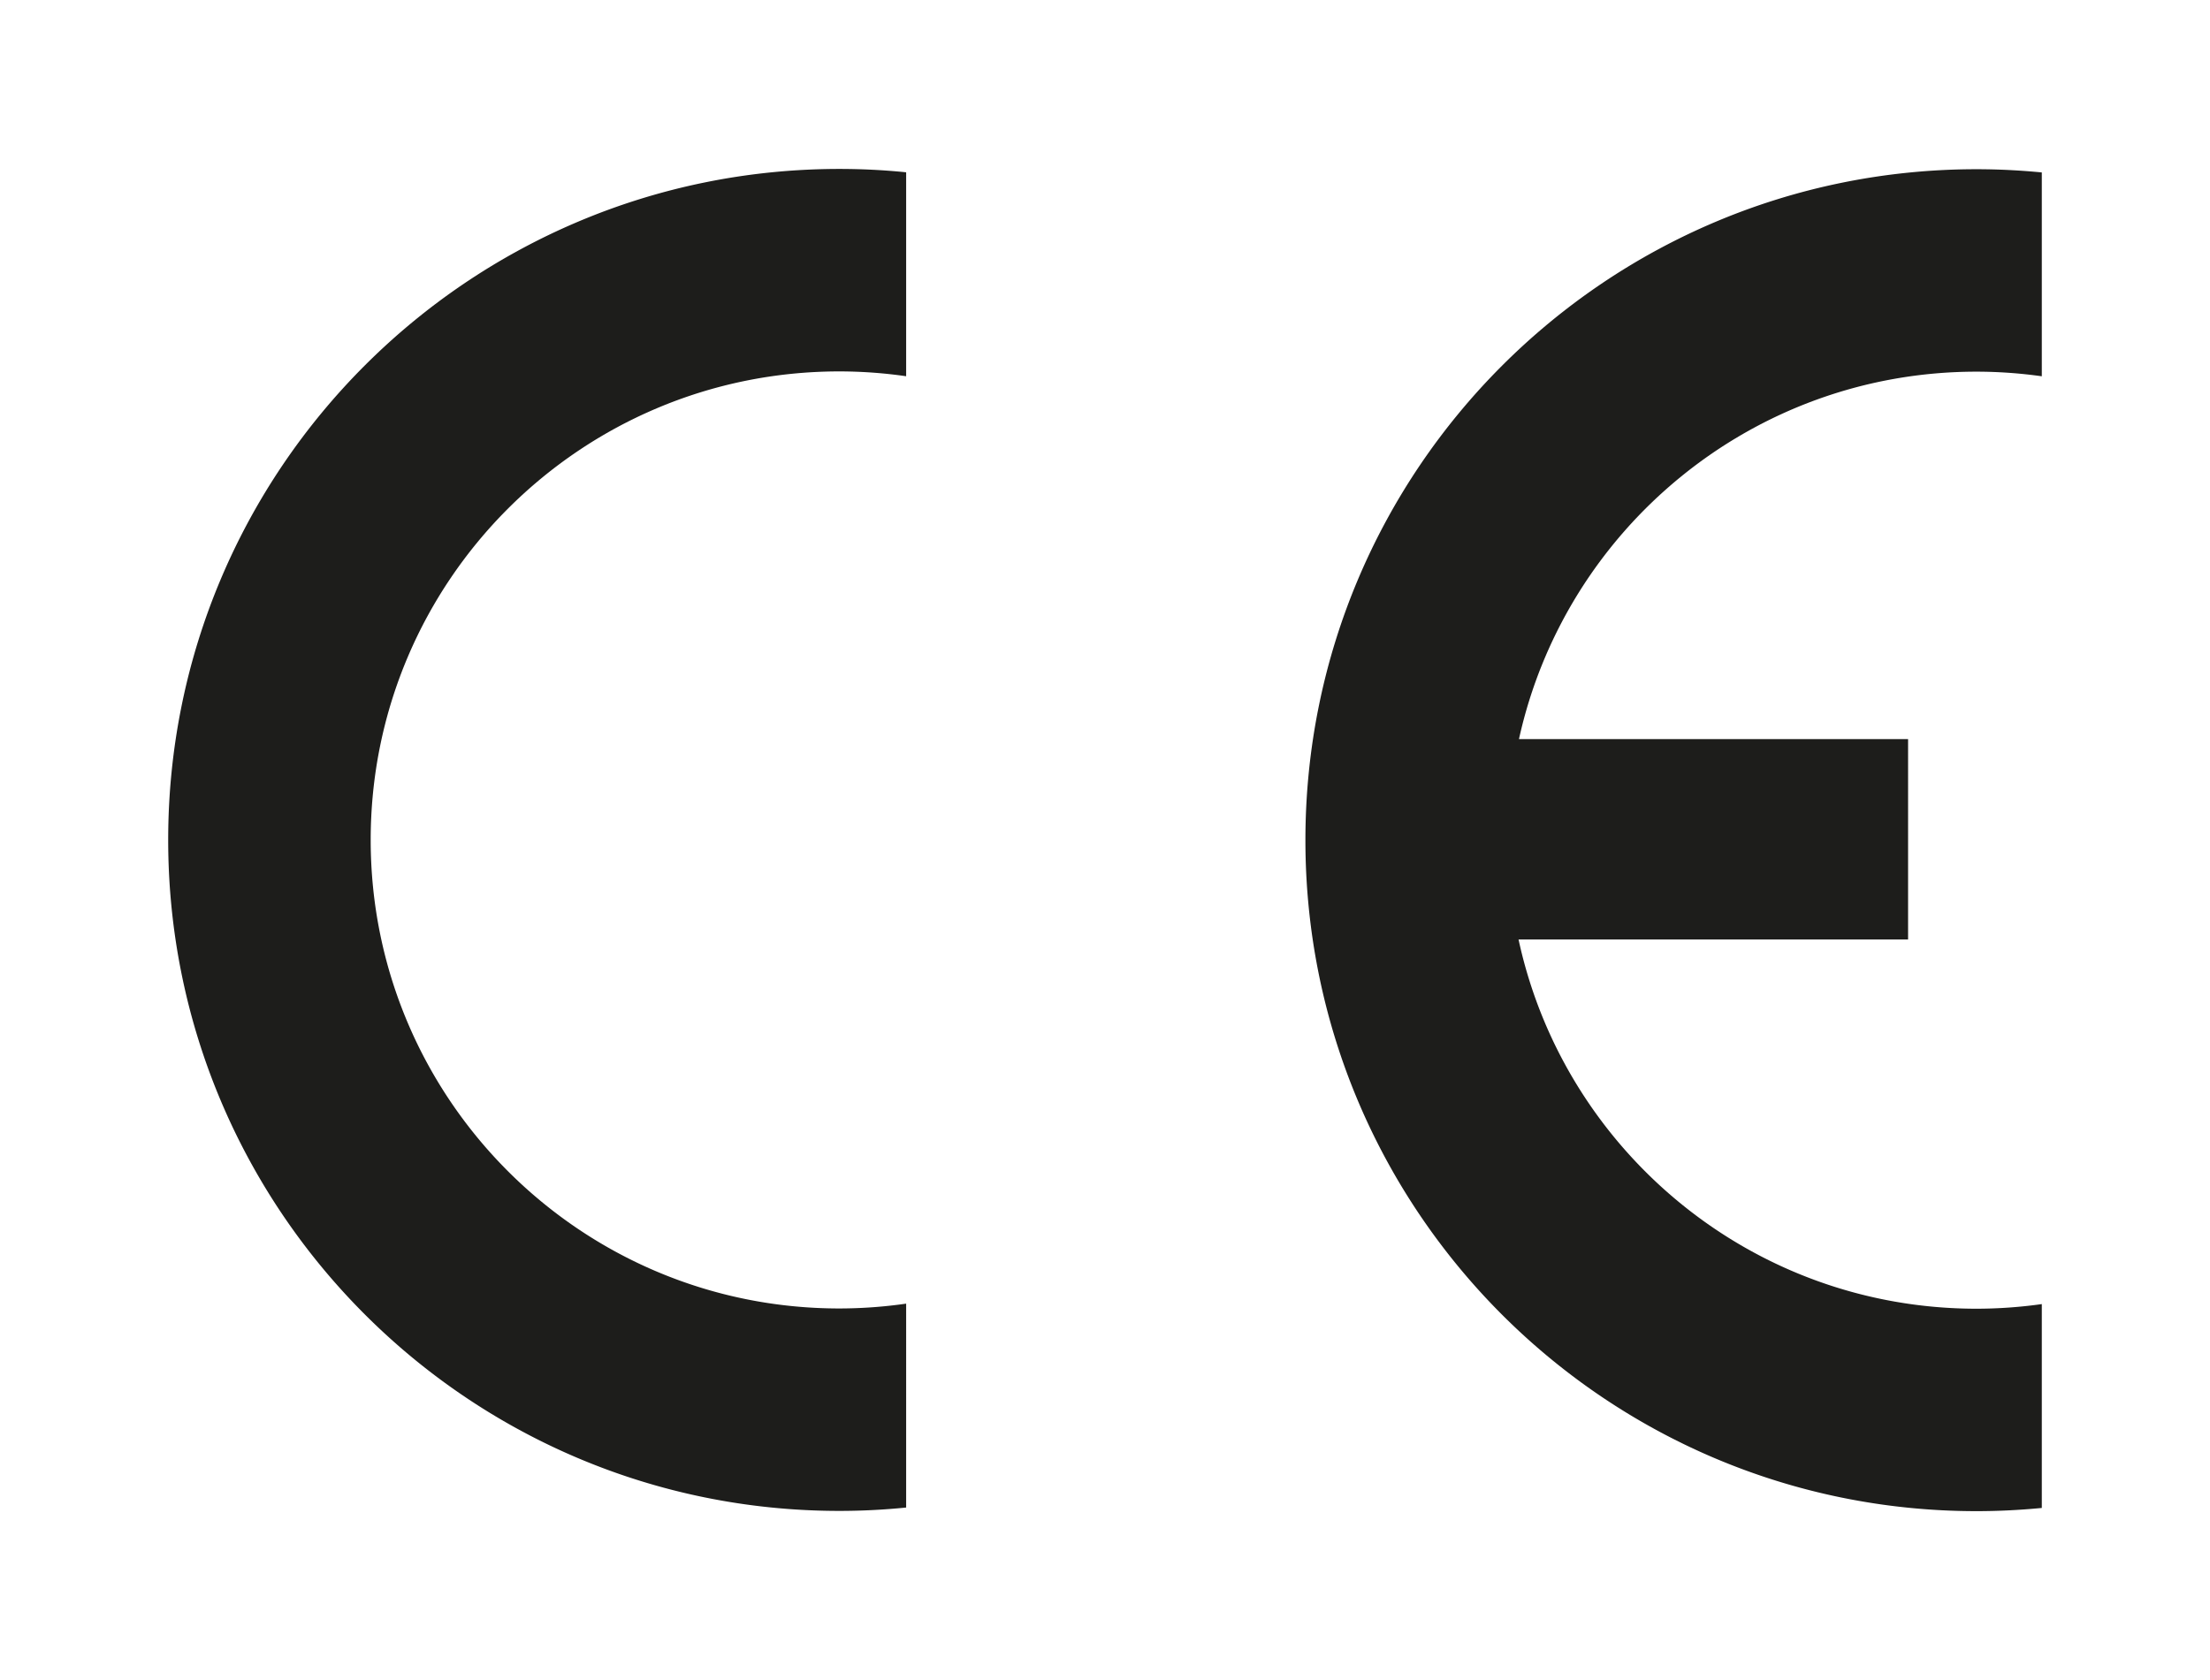
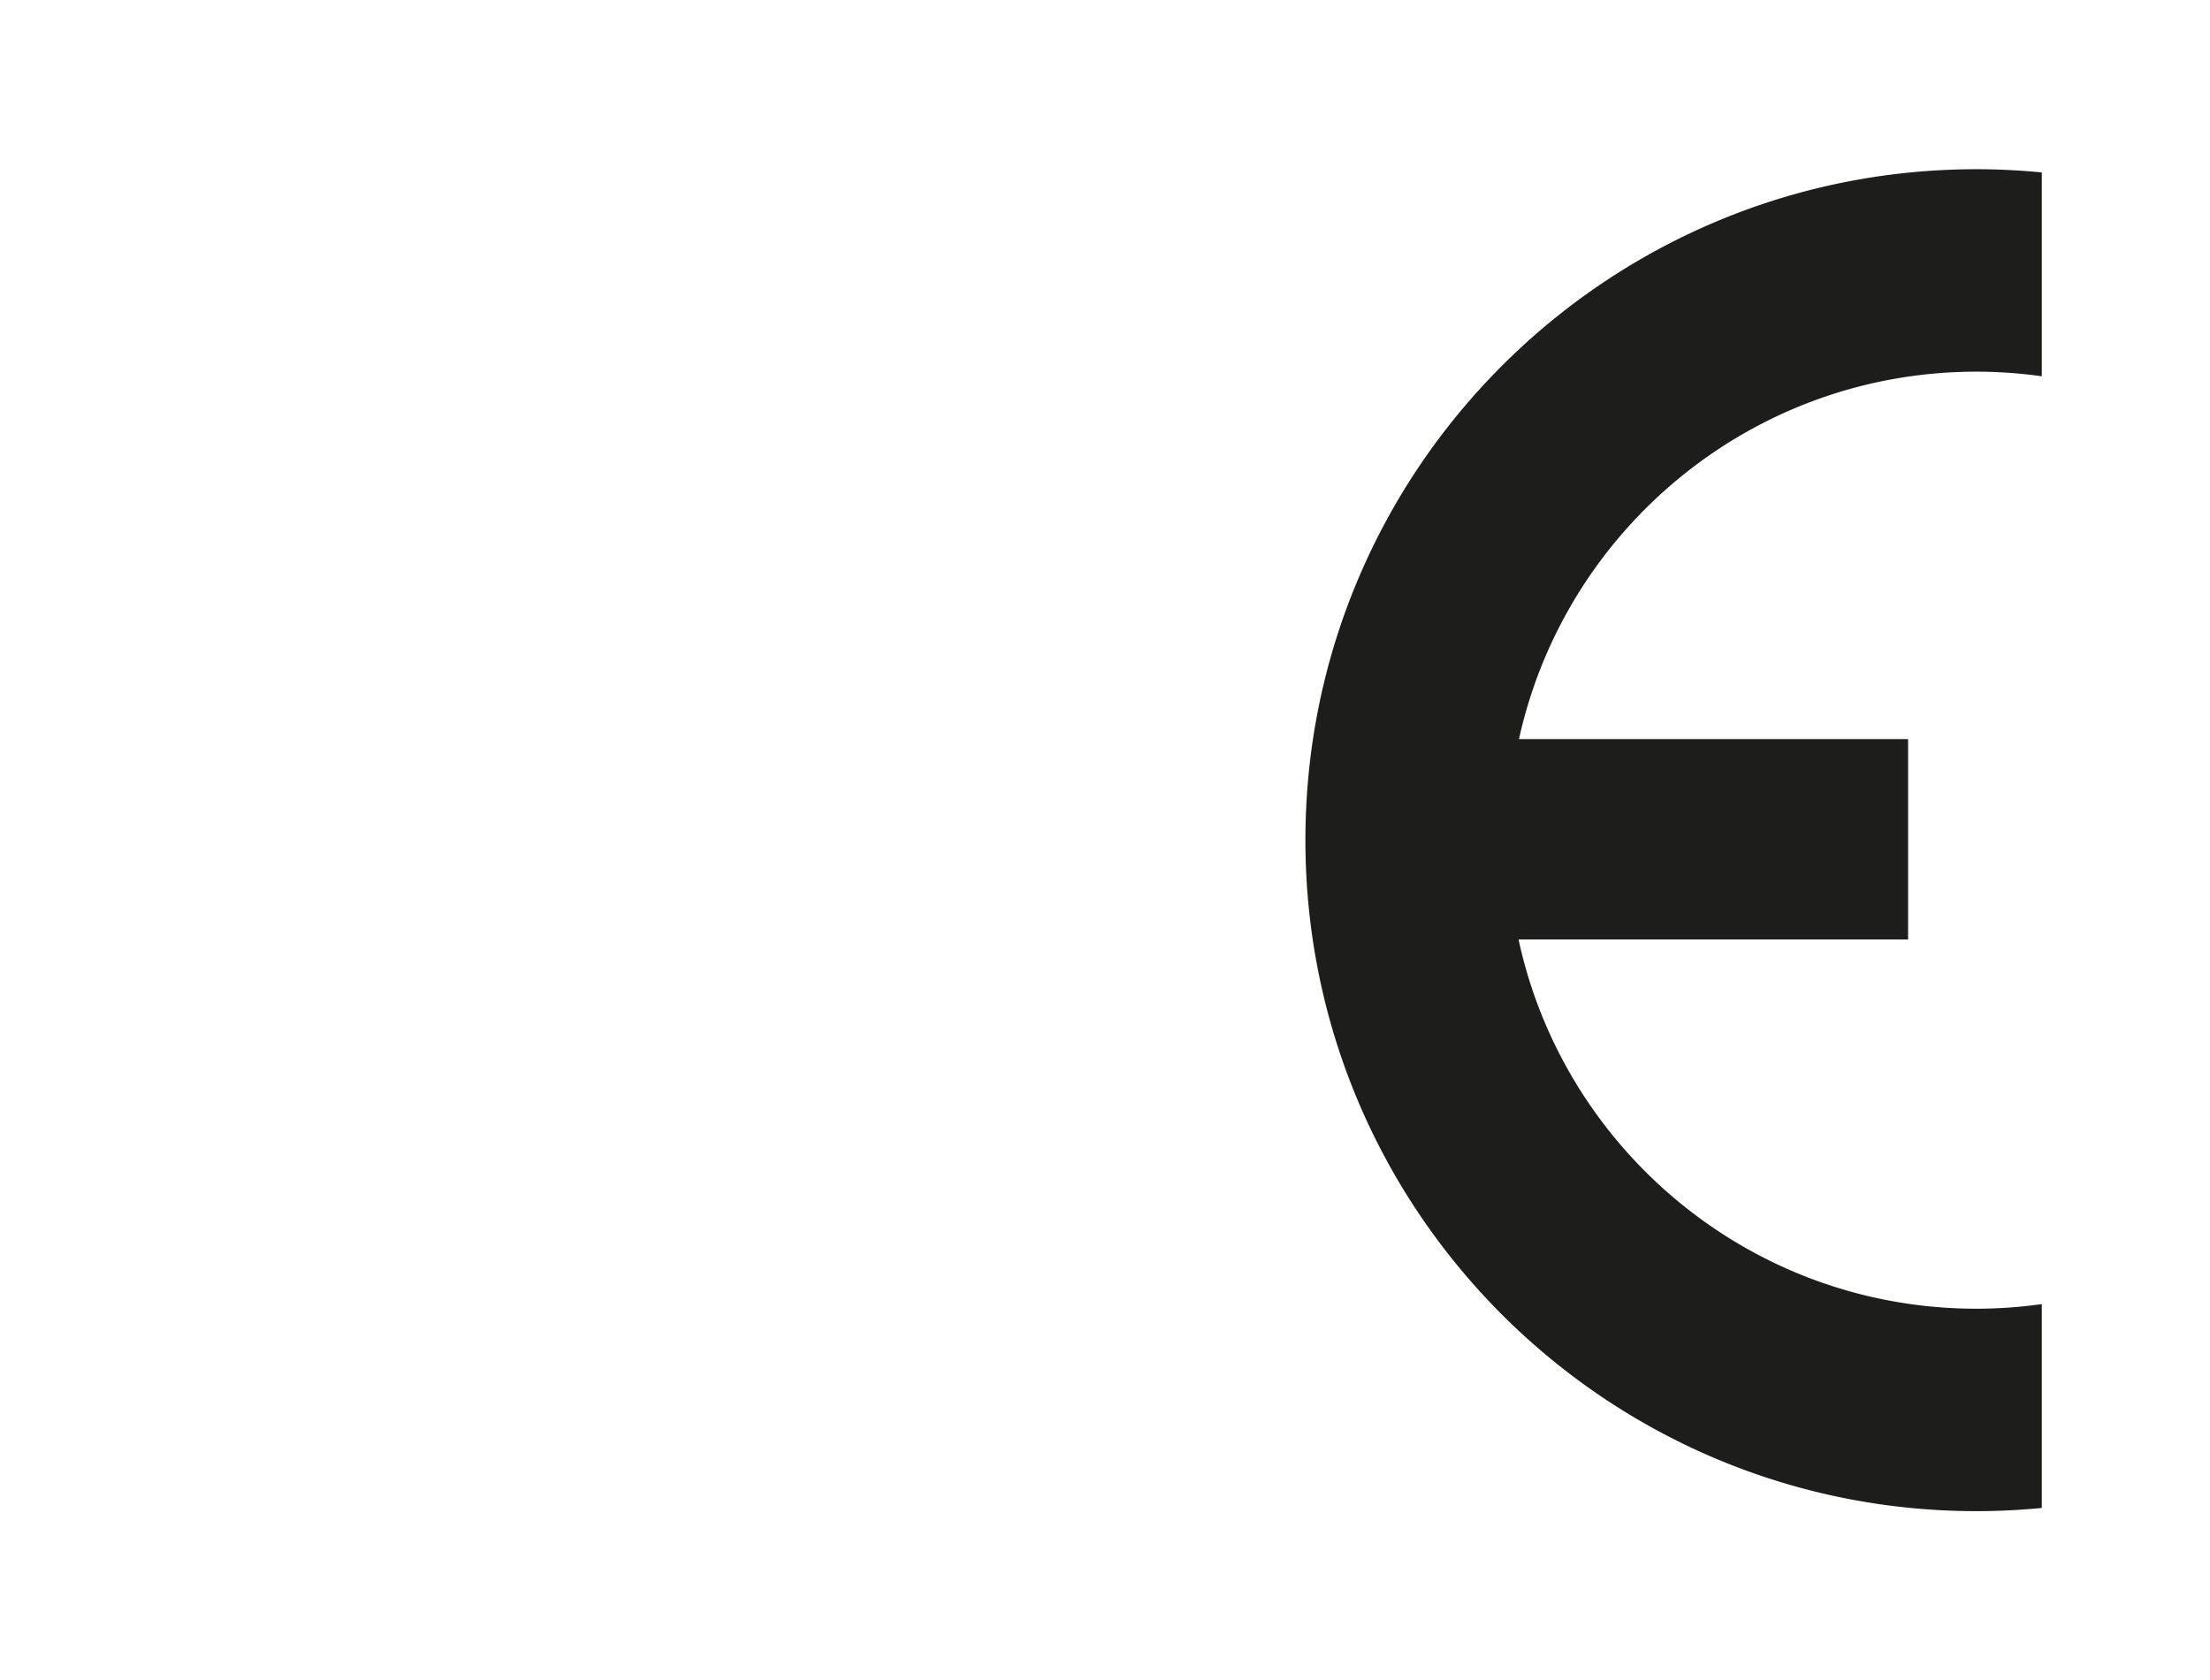
<svg xmlns="http://www.w3.org/2000/svg" id="Ebene_1" data-name="Ebene 1" viewBox="0 0 1315 1000">
  <defs>
    <style>.cls-1{fill:#1d1d1b;}</style>
  </defs>
-   <path class="cls-1" d="M100.08,499.92c0,220.56,178.8,399.36,399.36,399.36,13.41,0,26.67-.69,39.74-2V775.92a281.52,281.52,0,0,1-39.74,2.87c-154,0-278.87-124.86-278.87-278.87S345.42,221.06,499.44,221.06a280,280,0,0,1,39.74,2.87V102.55q-19.6-2-39.74-2C278.88,100.57,100.08,279.37,100.08,499.92Z" />
  <path class="cls-1" d="M1176.1,221.21a280.77,280.77,0,0,1,38.82,2.75V102.63c-12.78-1.23-25.72-1.91-38.82-1.91-220.55,0-399.35,178.8-399.35,399.36s178.8,399.35,399.35,399.35c13.1,0,26-.67,38.82-1.9V776.19a280.77,280.77,0,0,1-38.82,2.75c-133.73,0-245.42-94.16-272.53-219.77h231.78V439.92H903.82C931.33,314.84,1042.75,221.21,1176.1,221.21Z" />
</svg>